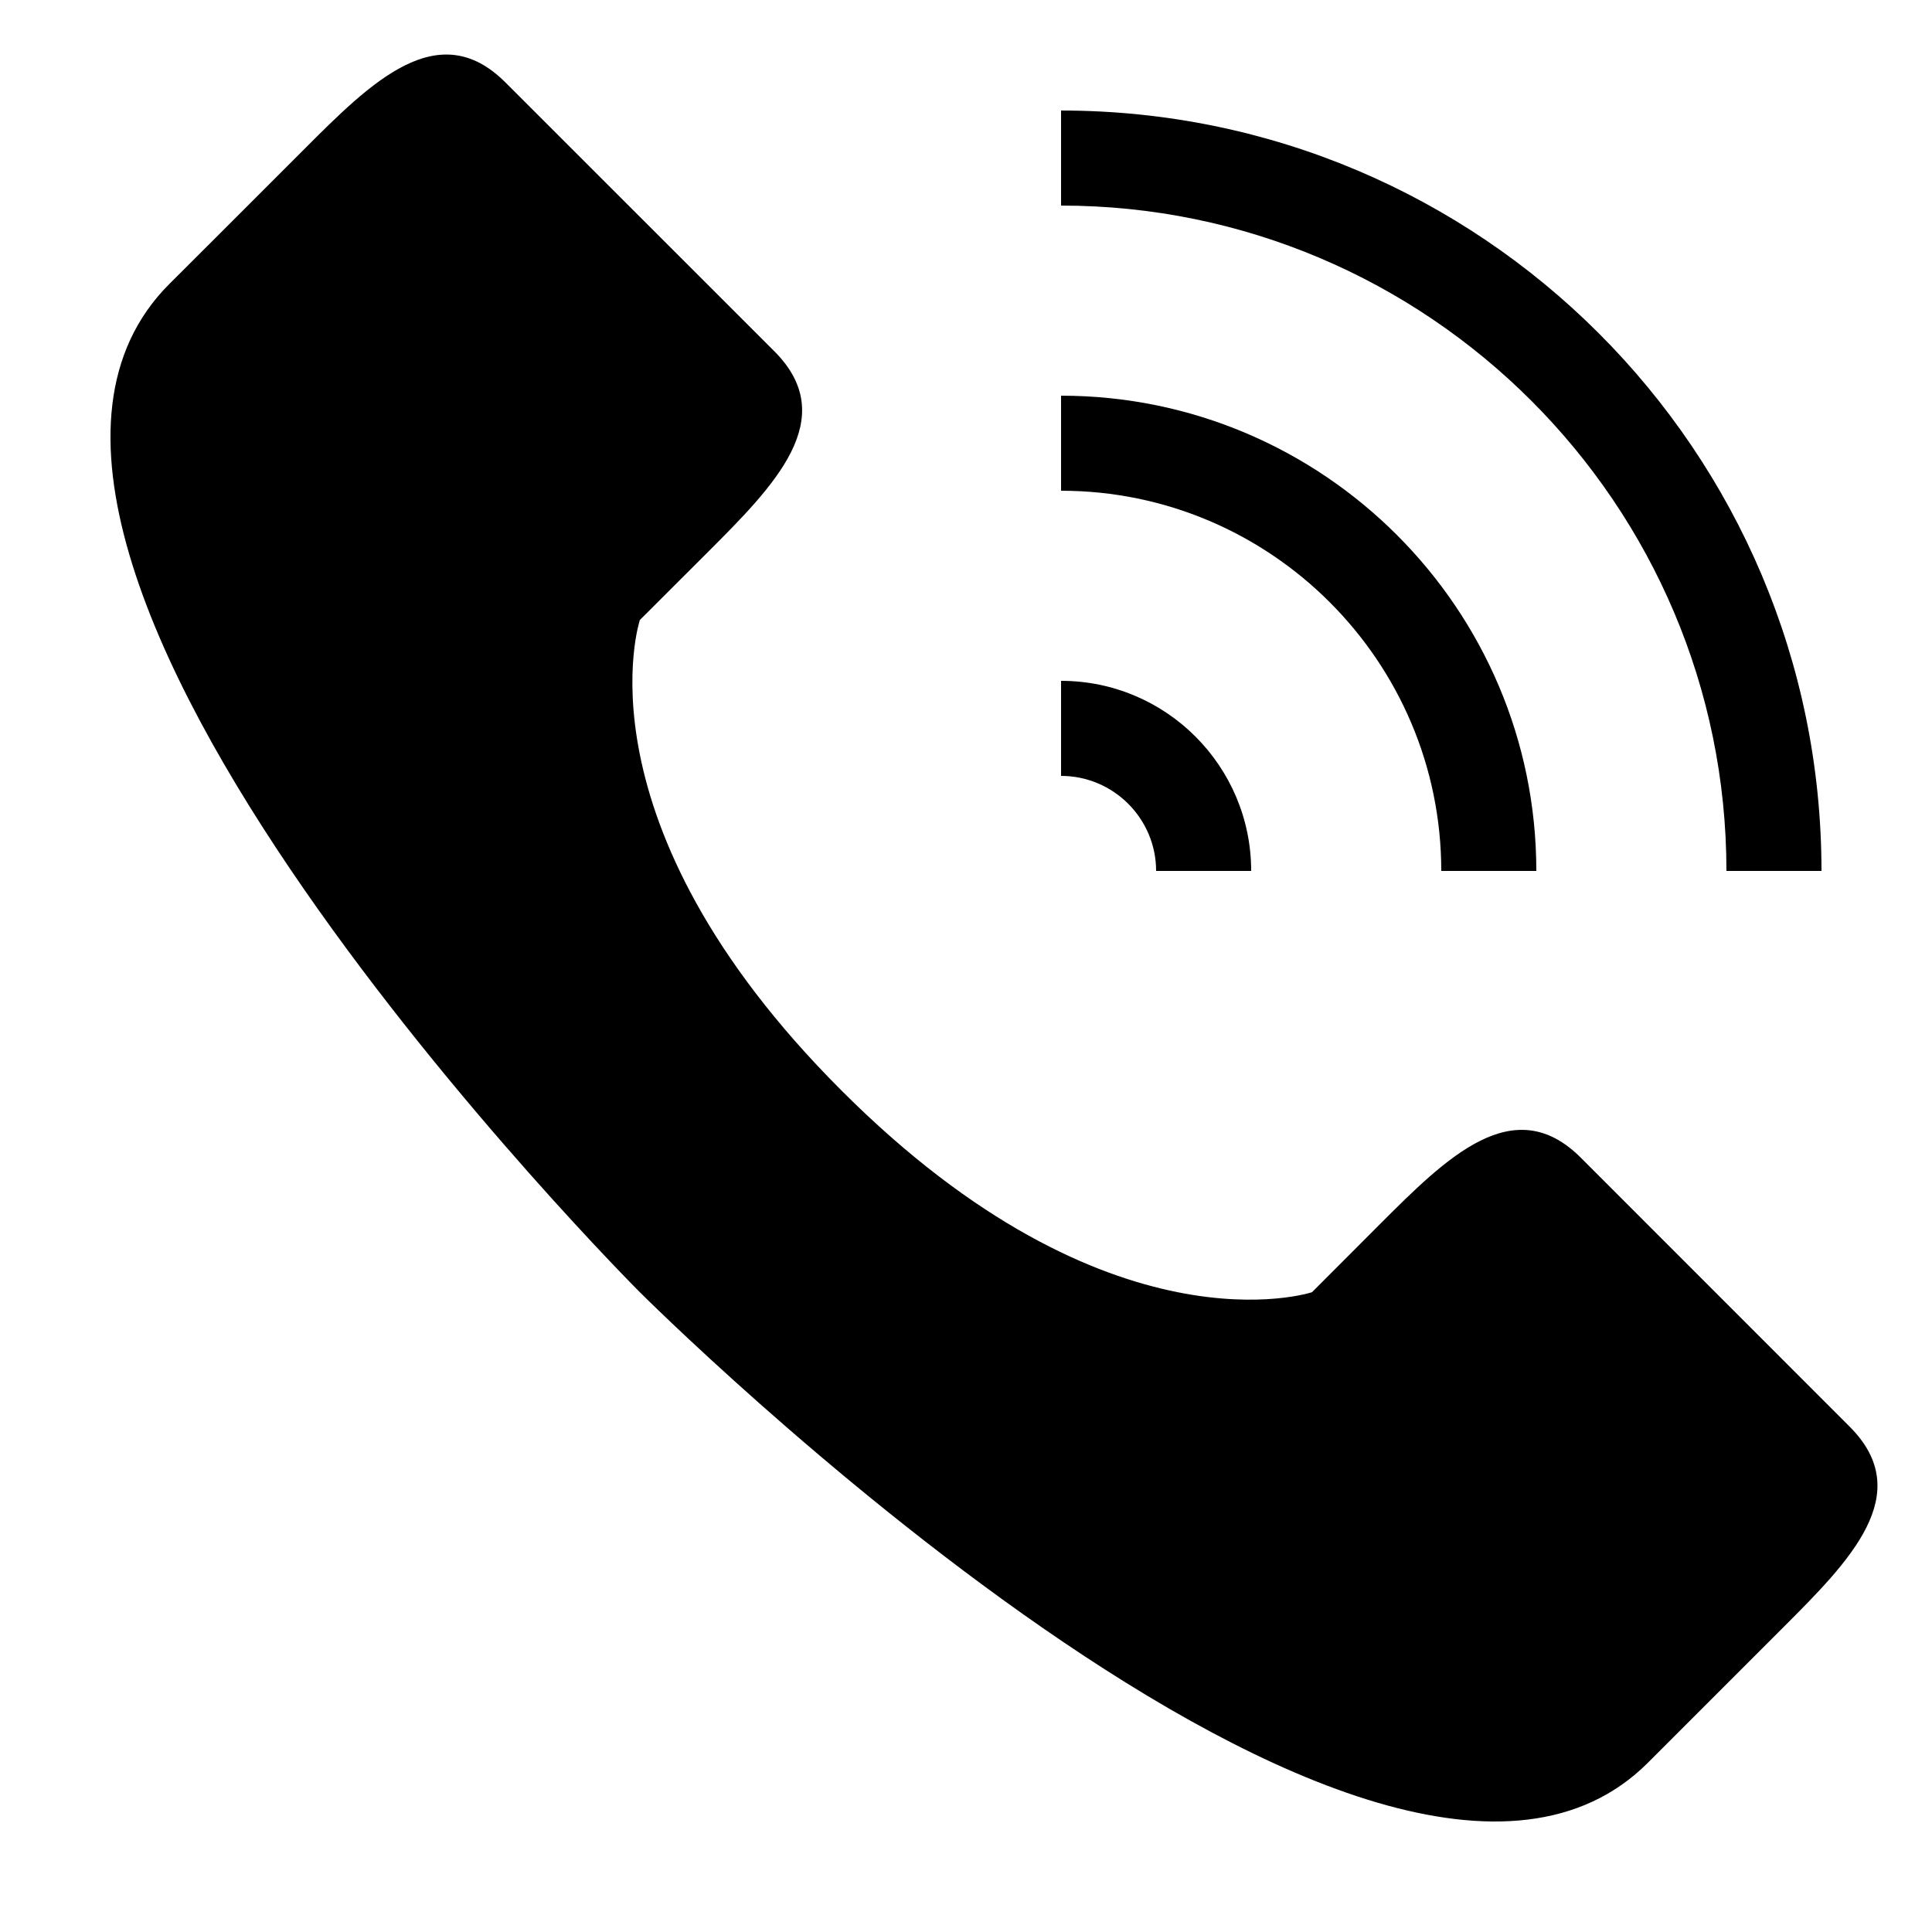
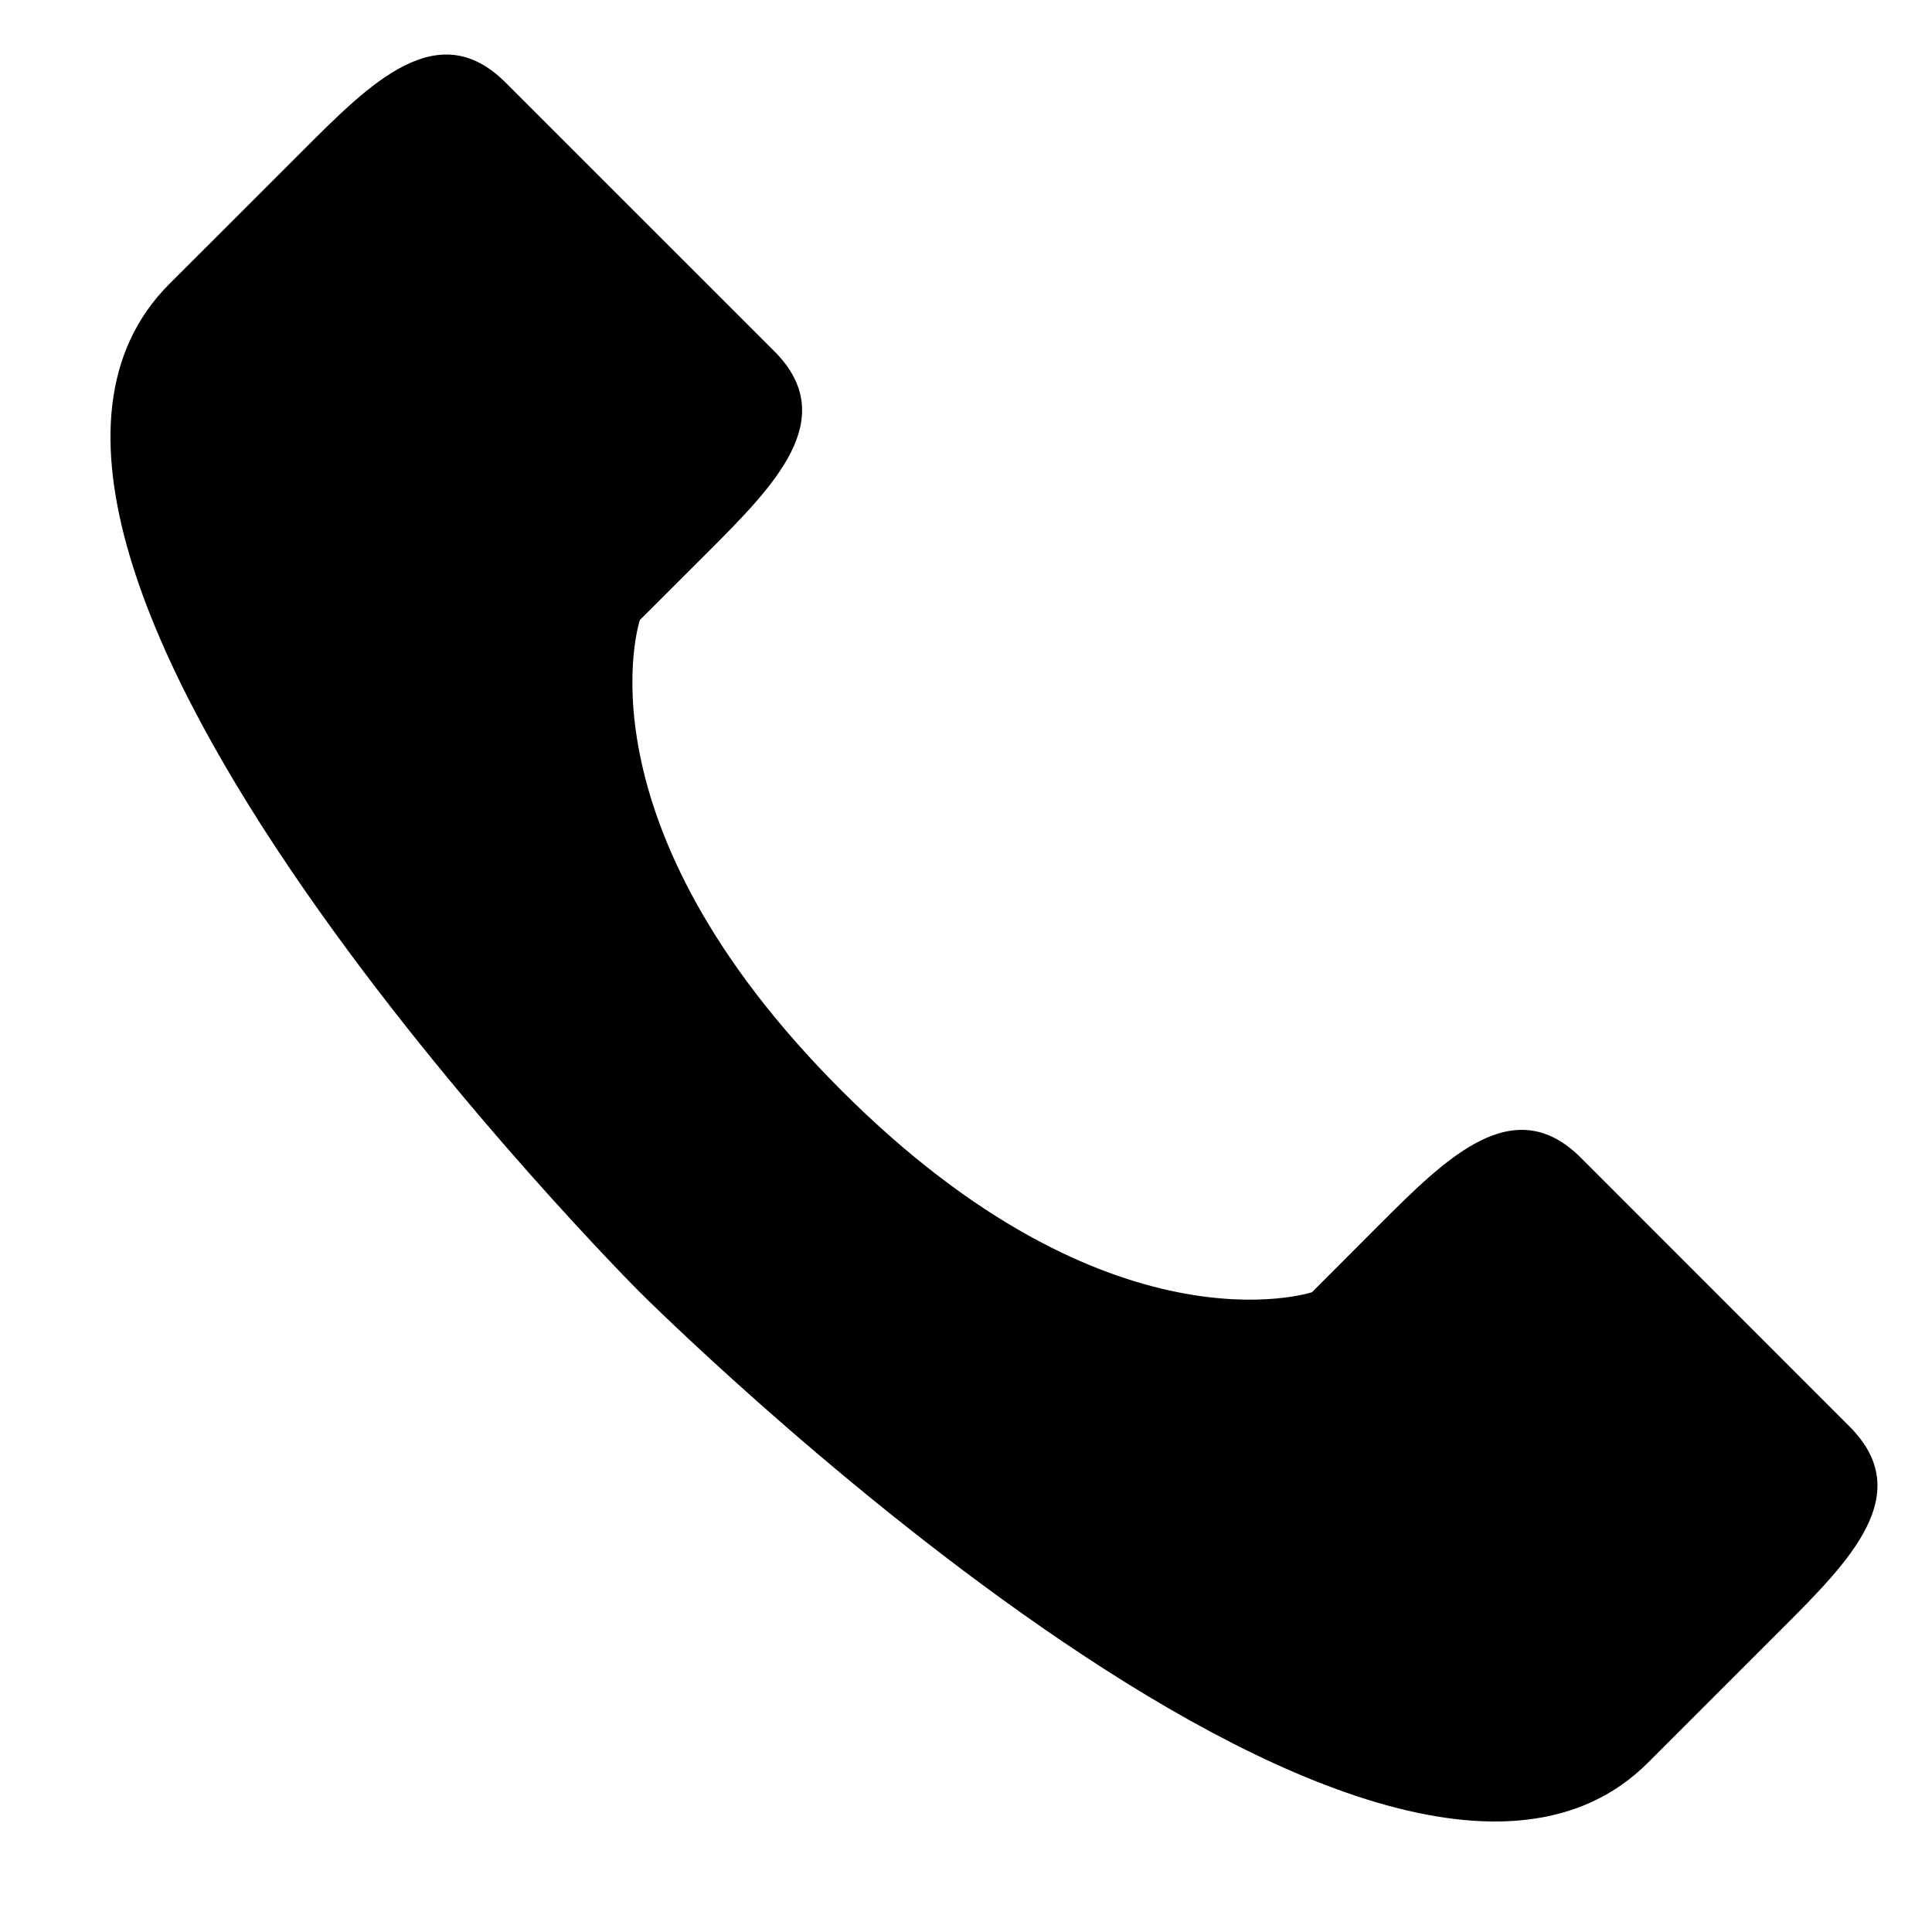
<svg xmlns="http://www.w3.org/2000/svg" fill="#000000" width="800px" height="800px" version="1.1" viewBox="144 144 512 512">
  <g>
-     <path d="m601.52 374.81h25.191c0-111.29-90.23-201.52-201.52-201.52v25.191c97.207 0 176.33 79.121 176.33 176.33z" />
-     <path d="m425.19 248.86v25.191c55.547 0 100.76 45.219 100.76 100.76h25.191c0-69.449-56.5-125.95-125.95-125.95z" />
-     <path d="m425.19 324.43v25.191c13.879 0 25.191 11.309 25.191 25.191h25.191c0-27.785-22.57-50.383-50.383-50.383z" />
    <path d="m313.57 486.45s195.93 195.91 267.17 124.67c20.883-20.883-0.023 0.023 35.621-35.621 17.809-17.809 35.621-35.621 17.809-53.43-9.246-9.246-53.402-53.43-71.238-71.266-17.809-17.809-35.621 0-53.43 17.809l-17.809 17.836s-53.453 17.809-124.69-53.453c-71.266-71.238-53.43-124.69-53.43-124.69l17.809-17.785c17.809-17.809 35.621-35.621 17.809-53.453-17.836-17.809-62.02-61.992-71.266-71.238-17.809-17.809-35.621 0-53.43 17.836-35.621 35.621-14.711 14.711-35.621 35.594-71.238 71.238 124.7 267.2 124.7 267.2z" />
  </g>
</svg>